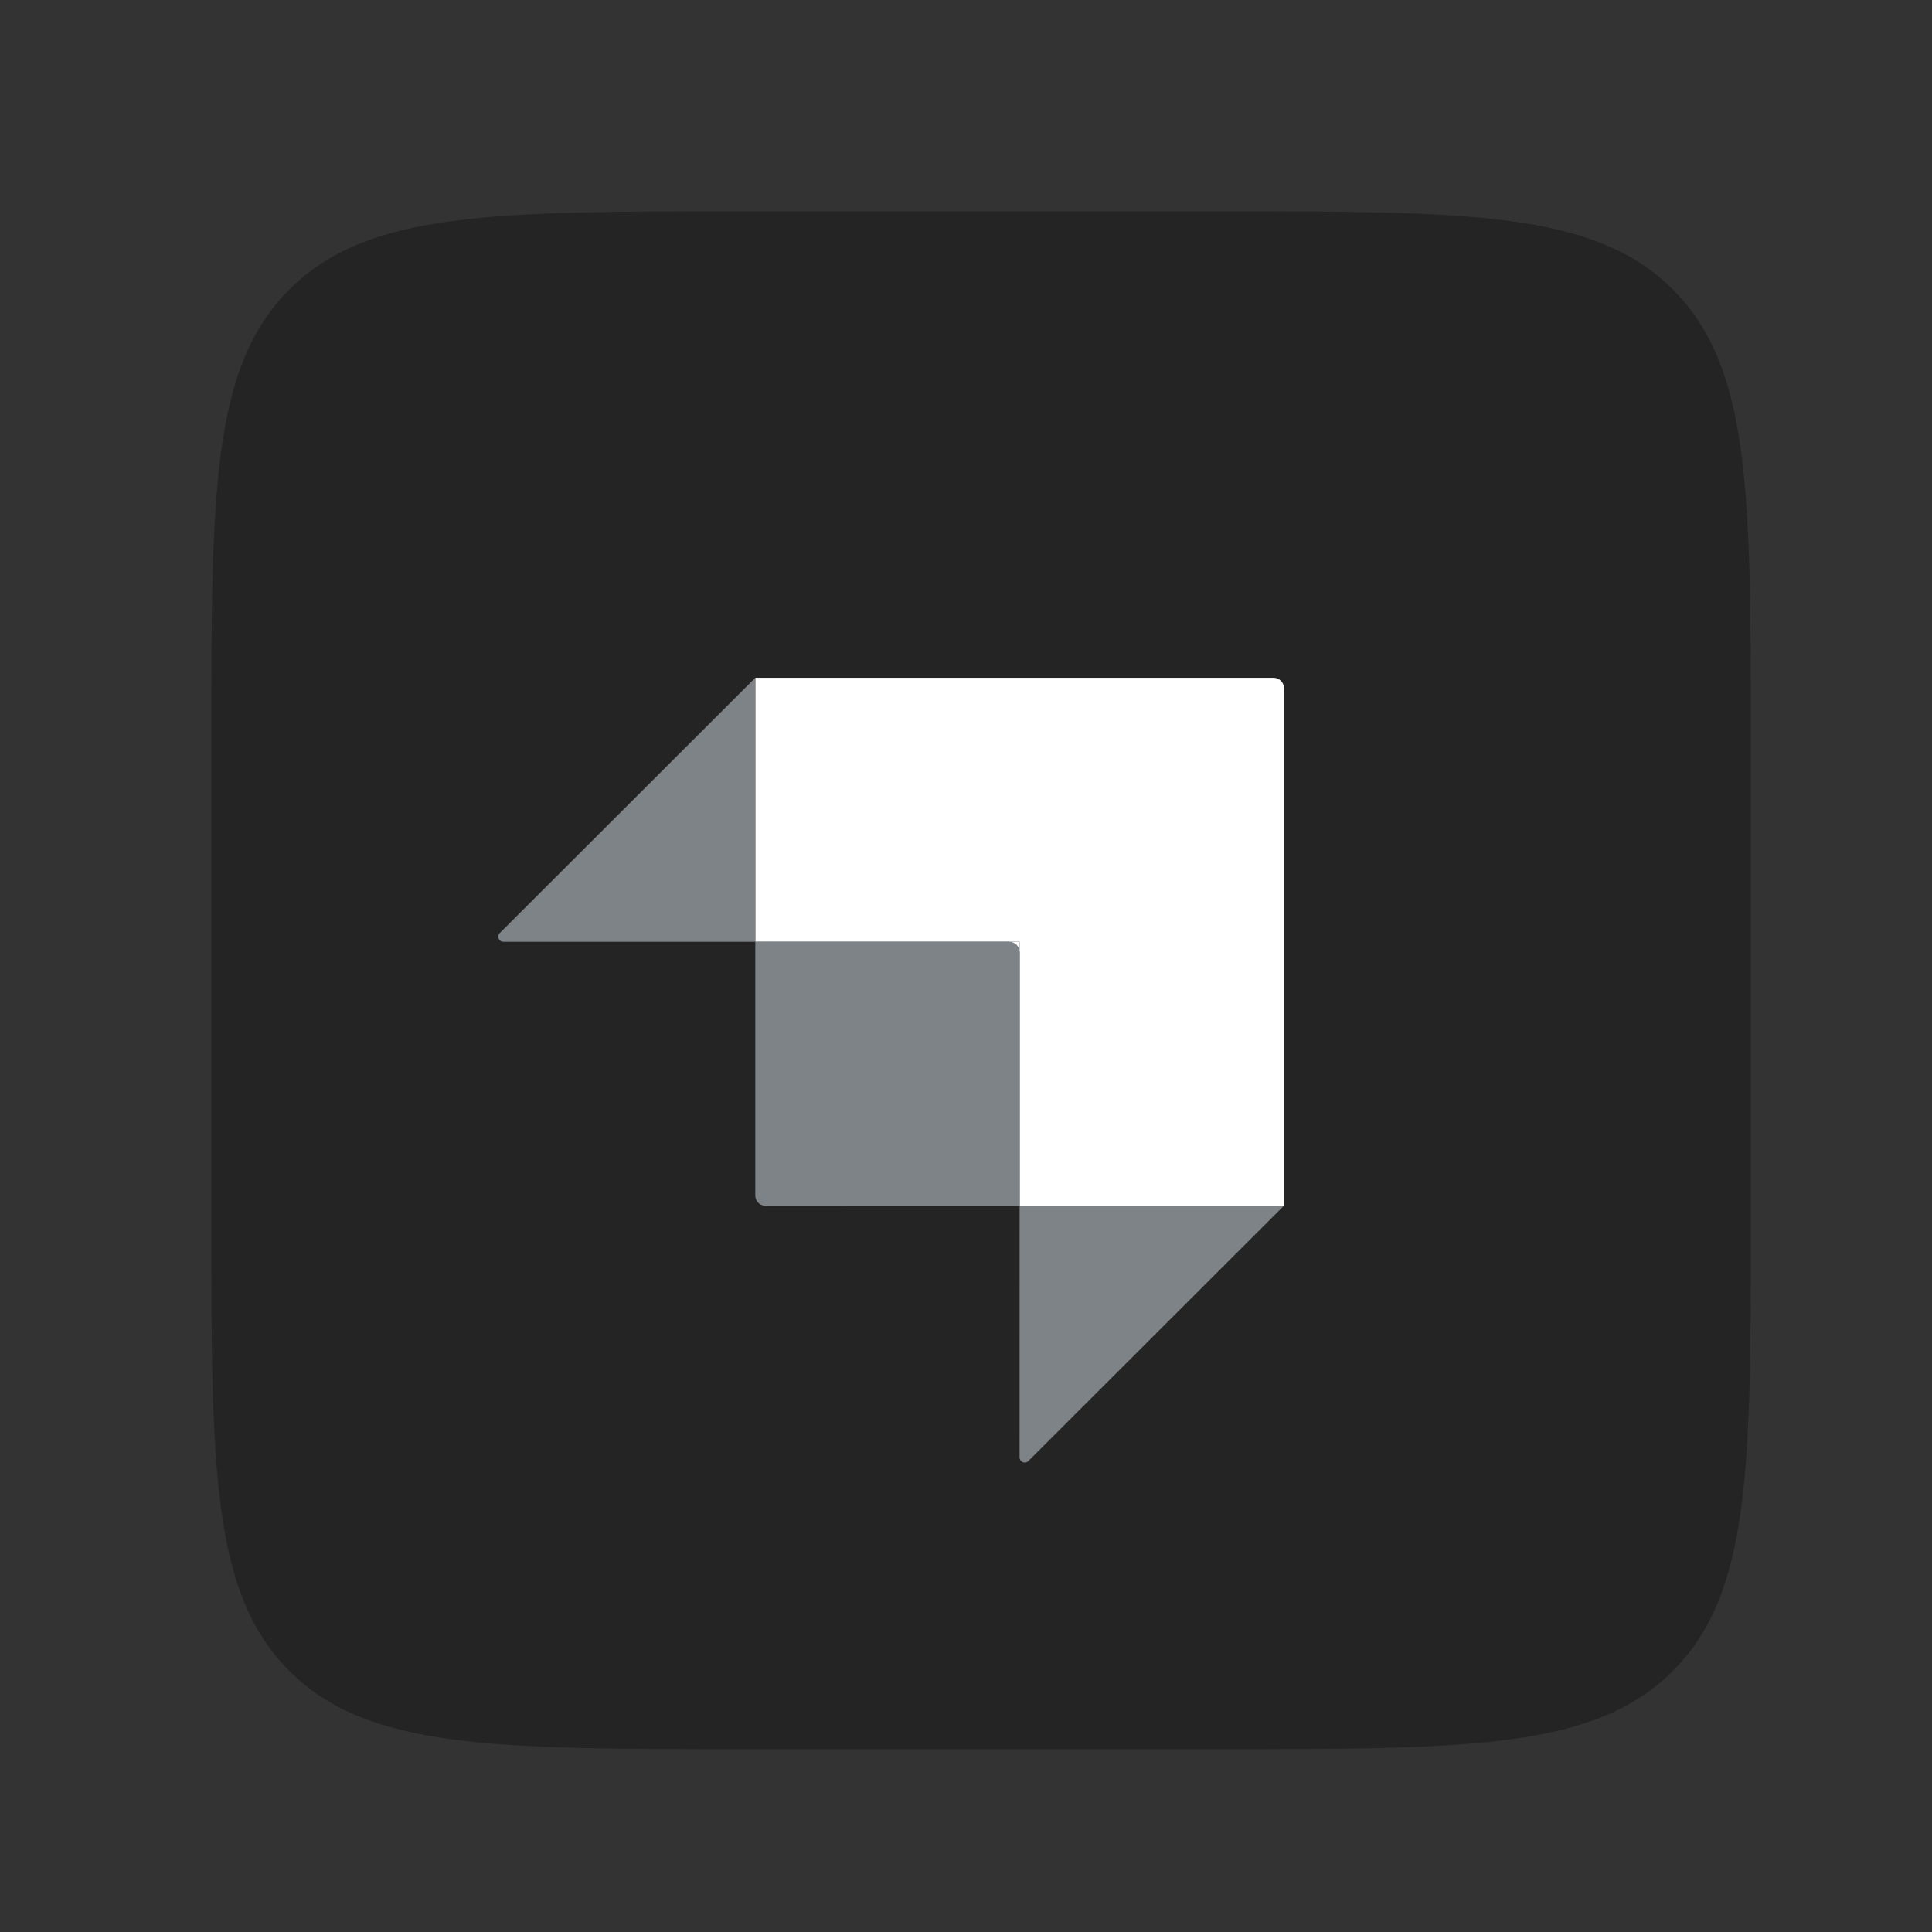
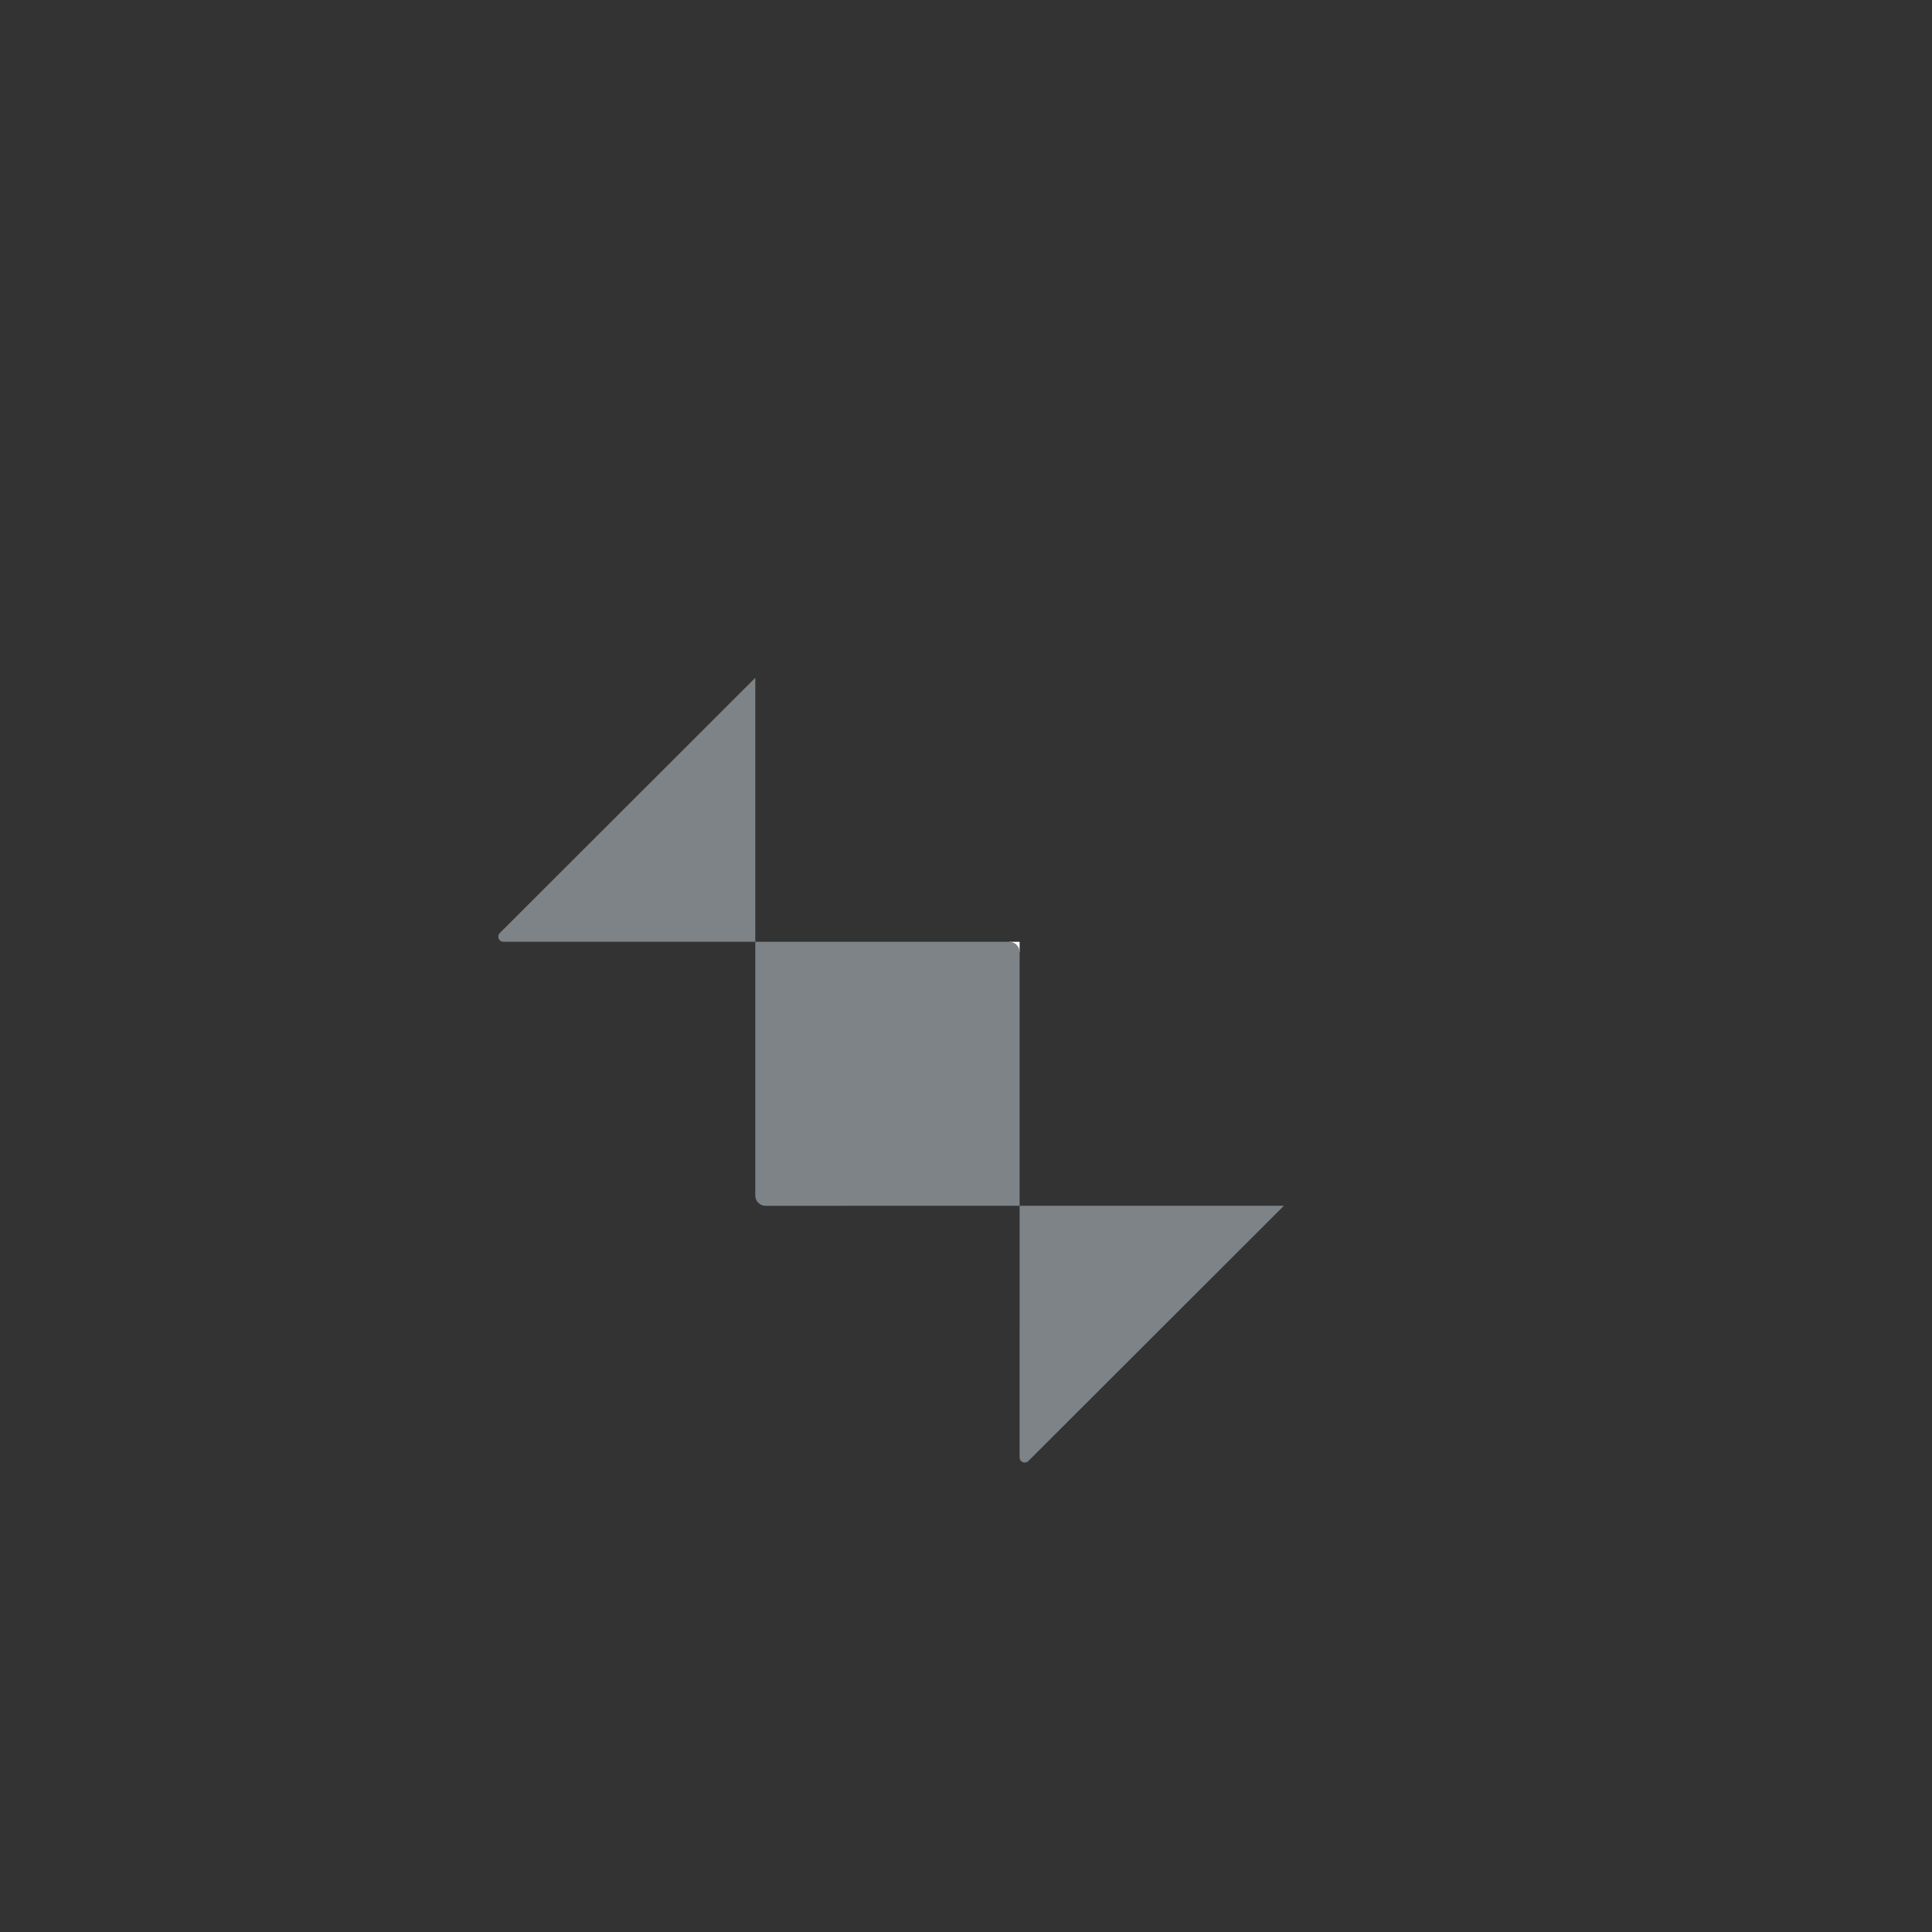
<svg xmlns="http://www.w3.org/2000/svg" width="64" height="64" viewBox="0 0 64 64" fill="none">
  <rect x="0" y="0" width="64" height="64" fill="#333333" stroke="none" />
-   <path d="M7 24.66C7 16.335 7 12.173 9.589 9.586C12.178 7 16.346 7 24.68 7H40.32C48.654 7 52.822 7 55.411 9.586C58 12.173 58 16.335 58 24.66V40.283C58 48.608 58 52.77 55.411 55.357C52.822 57.943 48.654 57.943 40.32 57.943H24.68C16.346 57.943 12.178 57.943 9.589 55.357C7 52.77 7 48.608 7 40.283V24.66Z" fill="#242424" />
-   <path fill-rule="evenodd" clip-rule="evenodd" d="M42.191 22.453H25.02V31.198H33.776V39.943H42.531V22.793C42.531 22.605 42.378 22.453 42.191 22.453Z" fill="white" />
  <path d="M33.435 31.198L33.776 31.198L33.776 31.538H33.435V31.198Z" fill="white" />
  <path d="M25.02 31.198L33.435 31.198C33.623 31.198 33.776 31.35 33.776 31.538L33.776 39.943L25.36 39.944C25.172 39.944 25.02 39.792 25.02 39.604L25.02 31.198ZM33.776 39.943H42.531L34.065 48.399C34.042 48.423 34.011 48.439 33.978 48.445C33.945 48.452 33.911 48.449 33.88 48.436C33.849 48.423 33.822 48.401 33.804 48.373C33.785 48.345 33.775 48.312 33.775 48.279L33.776 39.943ZM25.02 31.198L16.676 31.198C16.642 31.198 16.609 31.188 16.581 31.17C16.553 31.151 16.532 31.125 16.519 31.093C16.506 31.062 16.503 31.028 16.509 30.995C16.516 30.962 16.532 30.932 16.555 30.909L25.02 22.453V31.198Z" fill="#7D8387" />
</svg>